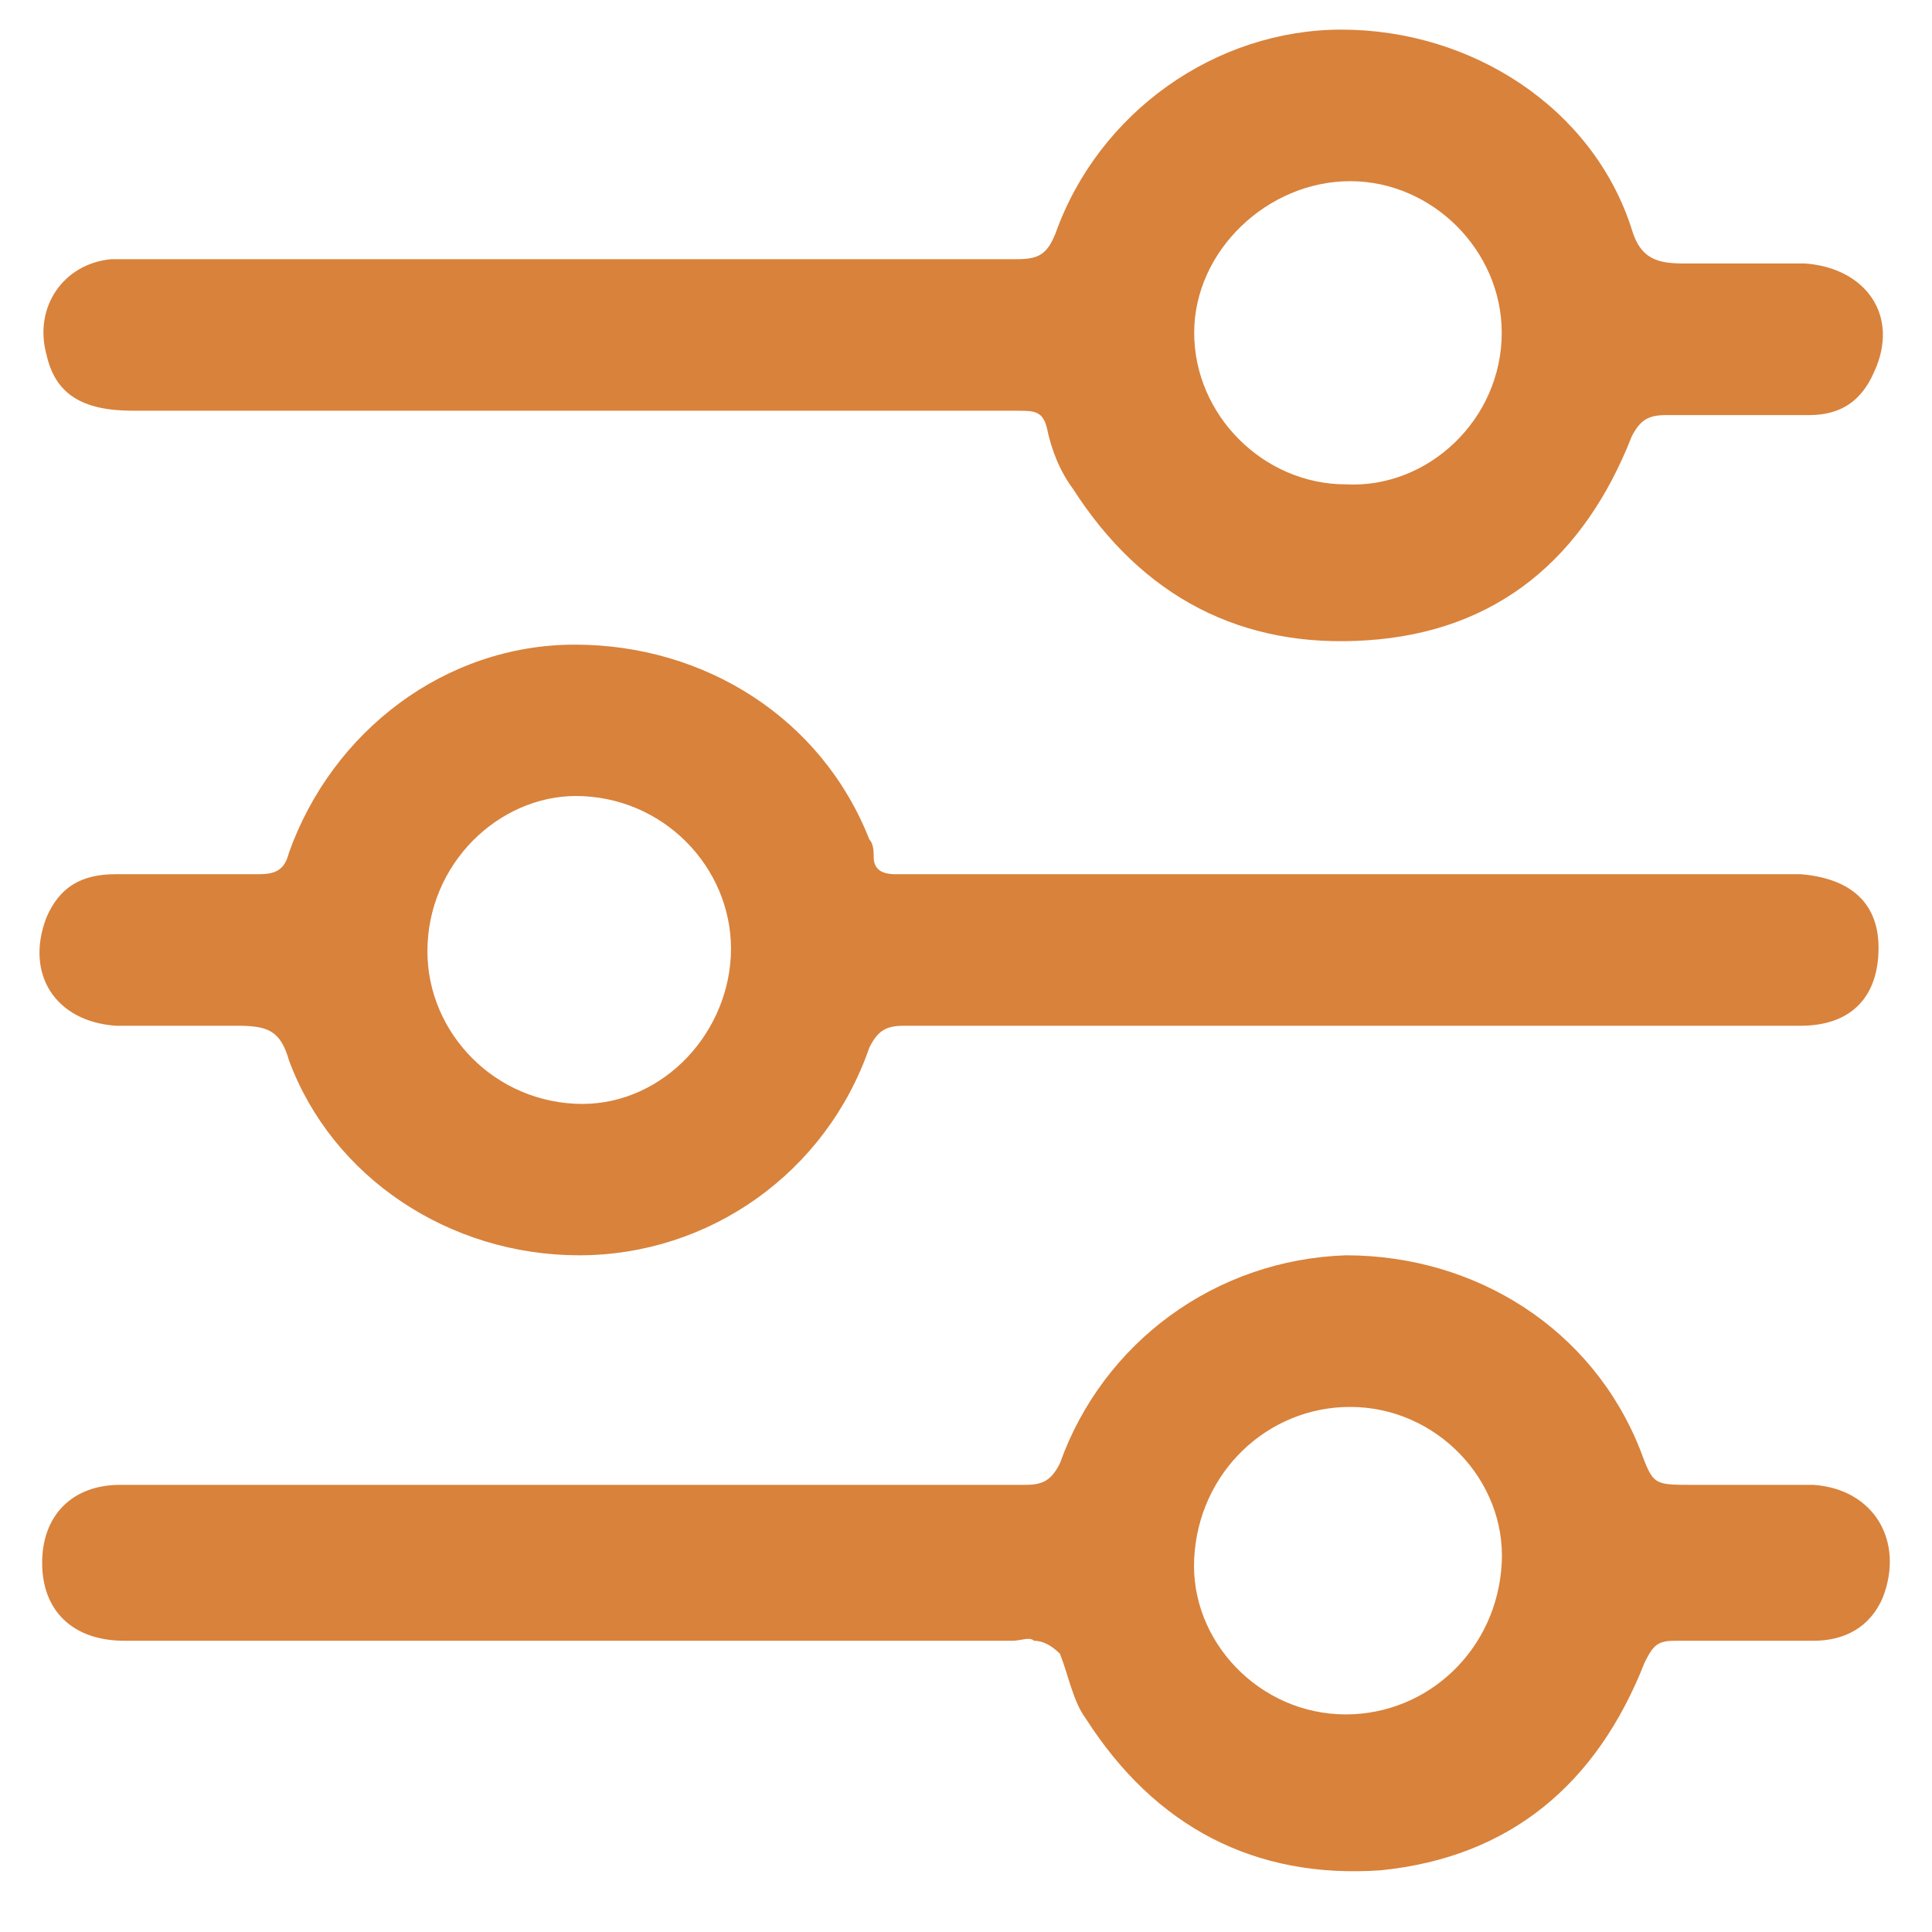
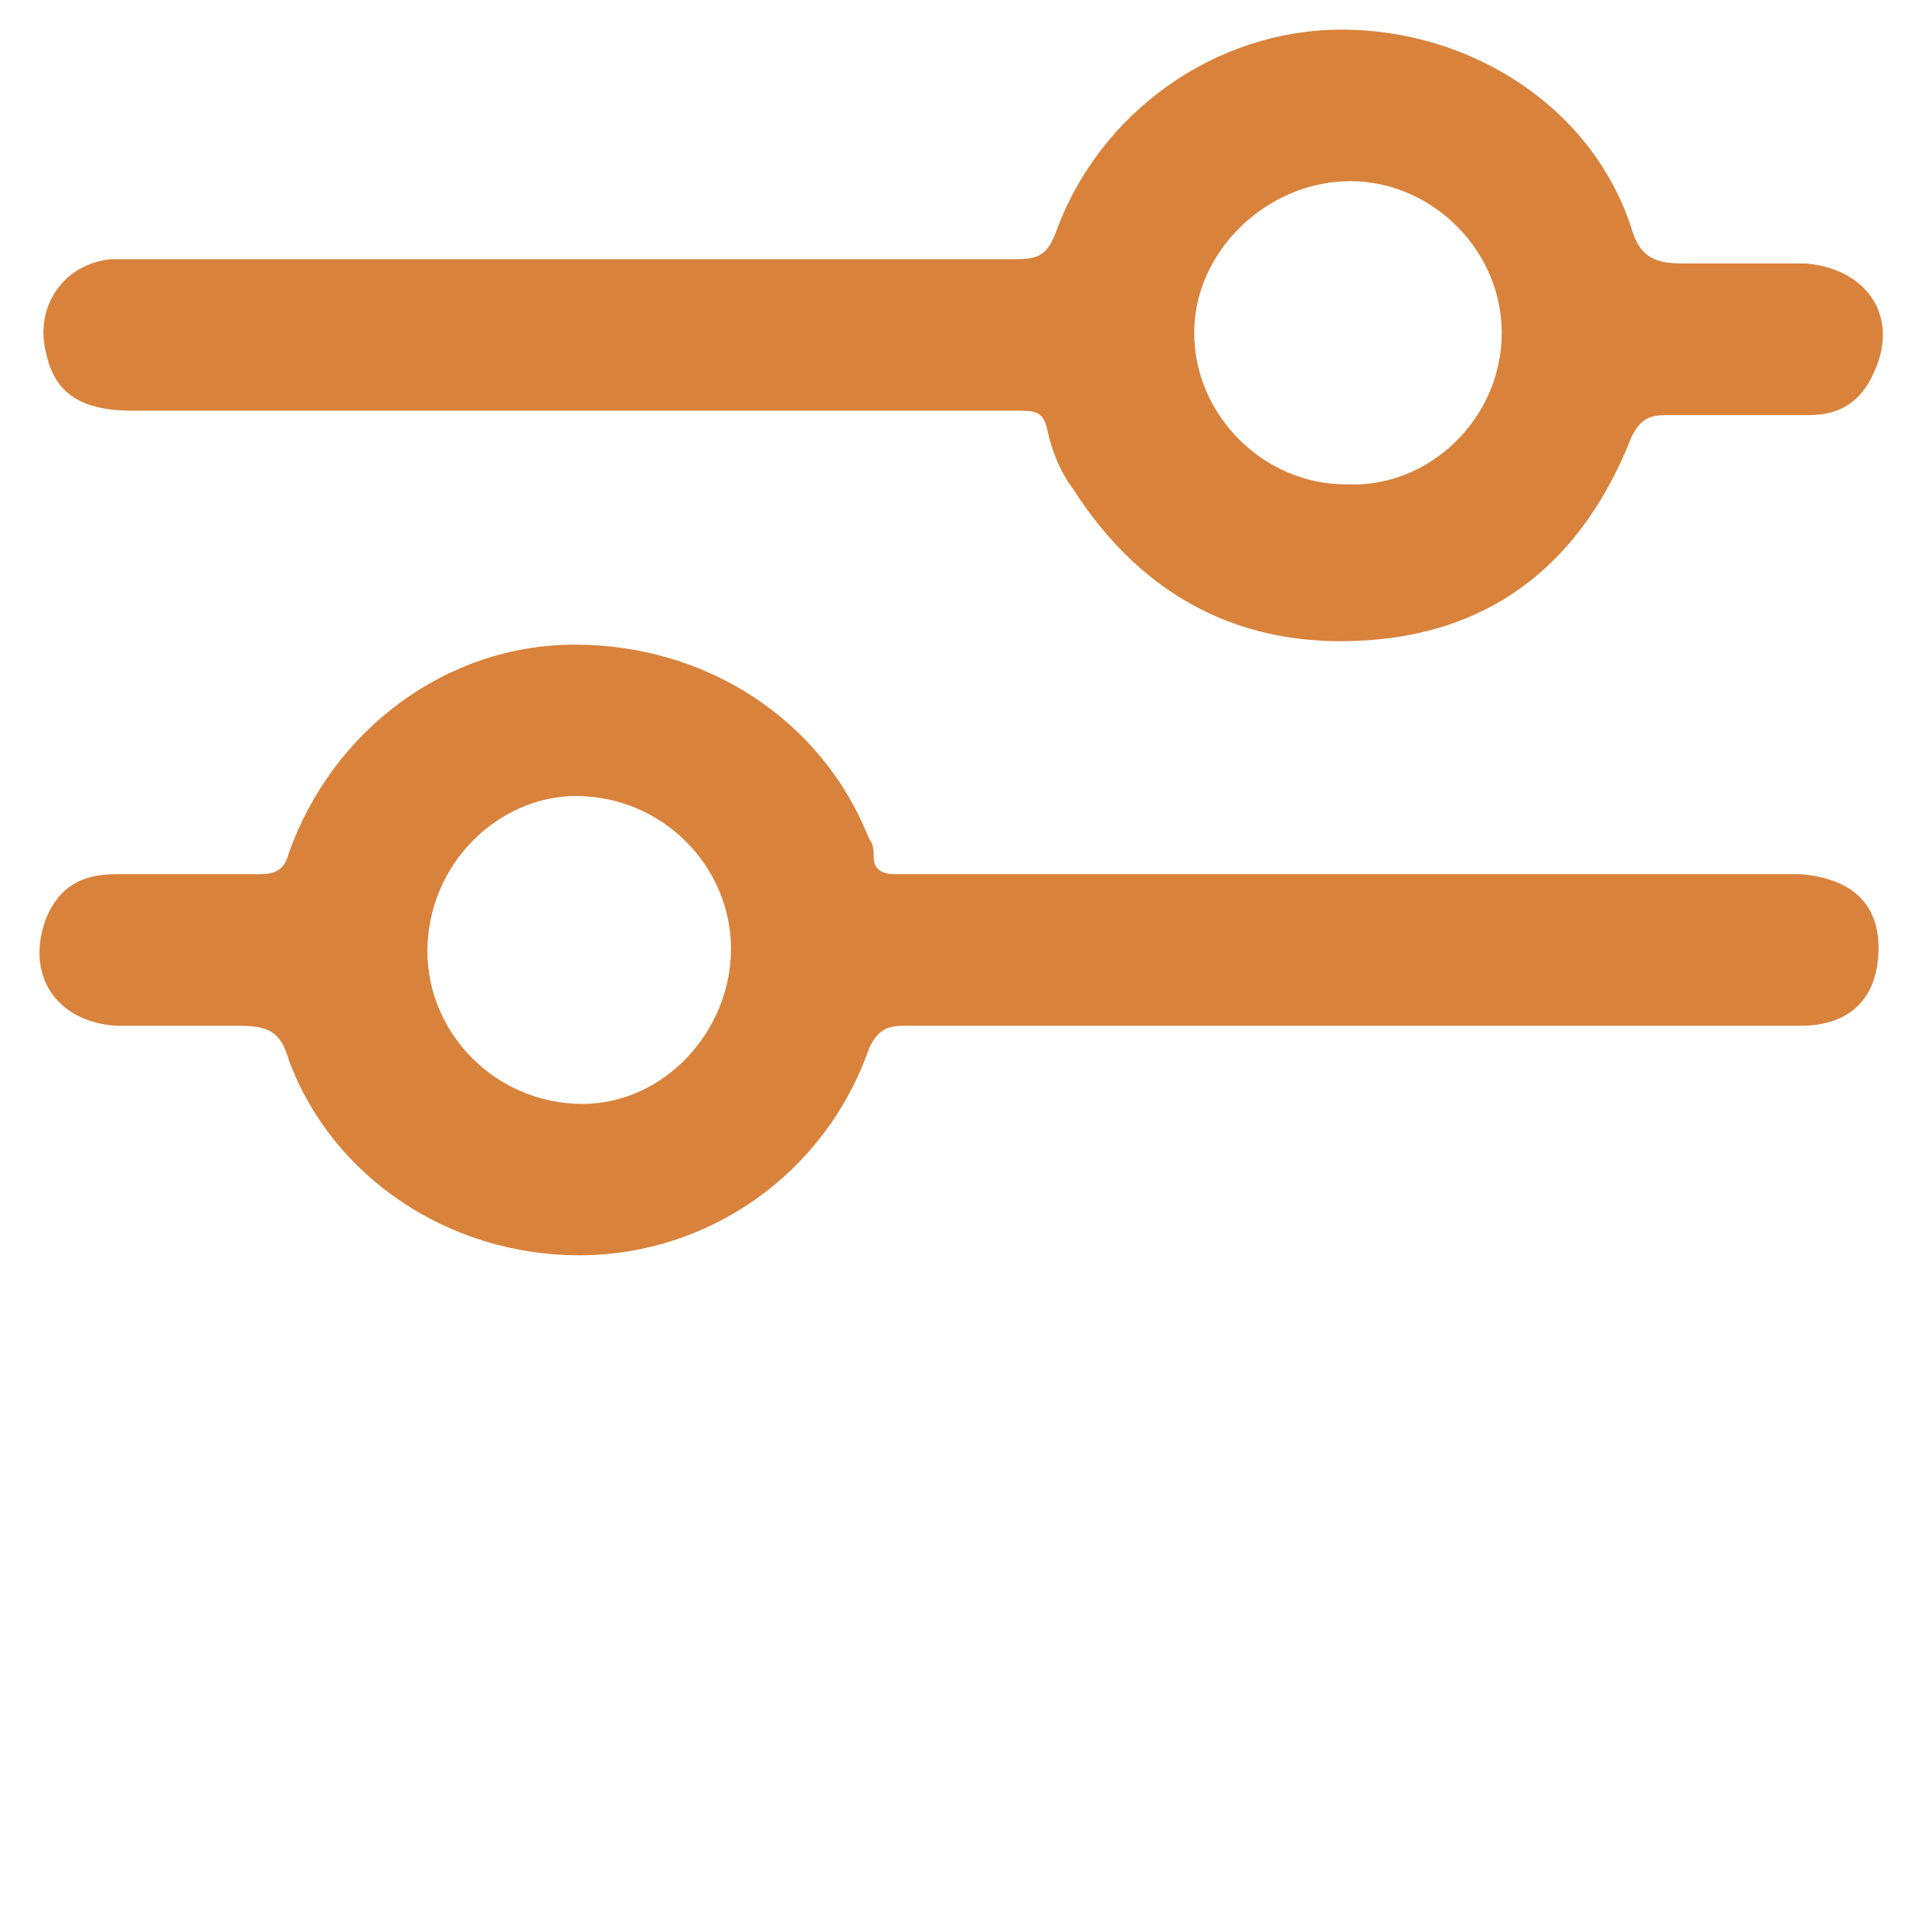
<svg xmlns="http://www.w3.org/2000/svg" width="27" height="27" viewBox="0 0 27 27" fill="none">
  <path d="M8.034 5.74C5.976 5.74 3.918 5.74 1.86 5.74C1.133 5.74 0.77 5.498 0.649 4.953C0.468 4.288 0.891 3.682 1.557 3.622C1.678 3.622 1.86 3.622 1.981 3.622C6.036 3.622 10.152 3.622 14.207 3.622C14.51 3.622 14.631 3.561 14.752 3.259C15.357 1.564 16.992 0.414 18.747 0.414C20.563 0.414 22.258 1.503 22.802 3.198C22.924 3.622 23.166 3.682 23.529 3.682C24.073 3.682 24.679 3.682 25.224 3.682C26.071 3.743 26.555 4.409 26.192 5.196C26.01 5.619 25.708 5.801 25.284 5.801C24.618 5.801 23.953 5.801 23.287 5.801C23.045 5.801 22.924 5.861 22.802 6.103C22.137 7.798 20.926 8.827 19.11 8.948C17.355 9.069 15.963 8.343 14.994 6.83C14.813 6.588 14.692 6.285 14.631 5.982C14.571 5.74 14.45 5.74 14.207 5.74C12.21 5.74 10.152 5.74 8.034 5.74ZM20.987 4.651C20.987 3.501 20.018 2.532 18.868 2.532C17.718 2.532 16.689 3.501 16.689 4.651C16.689 5.801 17.657 6.769 18.808 6.769C19.958 6.83 20.987 5.861 20.987 4.651Z" fill="#D9823B" />
-   <path d="M18.929 14.335C16.81 14.335 14.752 14.335 12.634 14.335C12.392 14.335 12.271 14.396 12.15 14.638C11.544 16.393 9.91 17.543 8.094 17.543C6.278 17.543 4.644 16.454 4.039 14.82C3.918 14.396 3.736 14.335 3.313 14.335C2.768 14.335 2.162 14.335 1.618 14.335C0.77 14.275 0.347 13.609 0.649 12.822C0.831 12.399 1.133 12.217 1.618 12.217C2.284 12.217 2.949 12.217 3.615 12.217C3.857 12.217 3.978 12.156 4.039 11.914C4.644 10.22 6.218 9.009 8.034 9.009C9.85 9.009 11.484 10.038 12.15 11.733C12.21 11.793 12.21 11.914 12.21 11.975C12.21 12.156 12.331 12.217 12.513 12.217C13.118 12.217 13.723 12.217 14.268 12.217C17.779 12.217 21.35 12.217 24.861 12.217C24.982 12.217 25.103 12.217 25.163 12.217C25.89 12.277 26.253 12.641 26.253 13.246C26.253 13.912 25.89 14.335 25.163 14.335C23.408 14.335 21.653 14.335 19.958 14.335C19.655 14.335 19.292 14.335 18.929 14.335ZM5.976 13.185C5.915 14.335 6.823 15.364 8.034 15.425C9.184 15.485 10.152 14.517 10.213 13.367C10.273 12.217 9.365 11.188 8.155 11.127C7.065 11.067 6.036 11.975 5.976 13.185Z" fill="#D9823B" />
-   <path d="M8.094 20.751C10.152 20.751 12.271 20.751 14.329 20.751C14.571 20.751 14.692 20.691 14.813 20.449C15.418 18.754 16.992 17.604 18.808 17.543C20.624 17.543 22.258 18.572 22.924 20.267C23.105 20.751 23.105 20.751 23.65 20.751C24.195 20.751 24.8 20.751 25.345 20.751C26.192 20.812 26.616 21.538 26.313 22.325C26.132 22.749 25.769 22.93 25.345 22.93C24.679 22.93 24.074 22.93 23.408 22.93C23.166 22.93 23.105 22.991 22.984 23.233C22.319 24.928 21.108 25.957 19.292 26.138C17.537 26.259 16.145 25.533 15.176 24.02C14.995 23.778 14.934 23.415 14.813 23.112C14.692 22.991 14.571 22.93 14.45 22.93C14.389 22.87 14.268 22.93 14.147 22.93C10.092 22.93 6.097 22.93 2.042 22.93C1.92 22.93 1.799 22.93 1.739 22.93C1.013 22.93 0.589 22.507 0.589 21.841C0.589 21.175 1.013 20.751 1.678 20.751C3.01 20.751 4.402 20.751 5.734 20.751C6.581 20.751 7.308 20.751 8.094 20.751ZM20.987 21.841C21.047 20.691 20.079 19.662 18.868 19.662C17.718 19.662 16.75 20.57 16.689 21.78C16.629 22.93 17.597 23.959 18.808 23.959C19.958 23.959 20.926 23.051 20.987 21.841Z" fill="#D9823B" />
+   <path d="M18.929 14.335C16.81 14.335 14.752 14.335 12.634 14.335C12.392 14.335 12.271 14.396 12.15 14.638C11.544 16.393 9.91 17.543 8.094 17.543C6.278 17.543 4.644 16.454 4.039 14.82C3.918 14.396 3.736 14.335 3.313 14.335C2.768 14.335 2.162 14.335 1.618 14.335C0.77 14.275 0.347 13.609 0.649 12.822C0.831 12.399 1.133 12.217 1.618 12.217C2.284 12.217 2.949 12.217 3.615 12.217C3.857 12.217 3.978 12.156 4.039 11.914C4.644 10.22 6.218 9.009 8.034 9.009C9.85 9.009 11.484 10.038 12.15 11.733C12.21 11.793 12.21 11.914 12.21 11.975C12.21 12.156 12.331 12.217 12.513 12.217C13.118 12.217 13.723 12.217 14.268 12.217C24.982 12.217 25.103 12.217 25.163 12.217C25.89 12.277 26.253 12.641 26.253 13.246C26.253 13.912 25.89 14.335 25.163 14.335C23.408 14.335 21.653 14.335 19.958 14.335C19.655 14.335 19.292 14.335 18.929 14.335ZM5.976 13.185C5.915 14.335 6.823 15.364 8.034 15.425C9.184 15.485 10.152 14.517 10.213 13.367C10.273 12.217 9.365 11.188 8.155 11.127C7.065 11.067 6.036 11.975 5.976 13.185Z" fill="#D9823B" />
</svg>